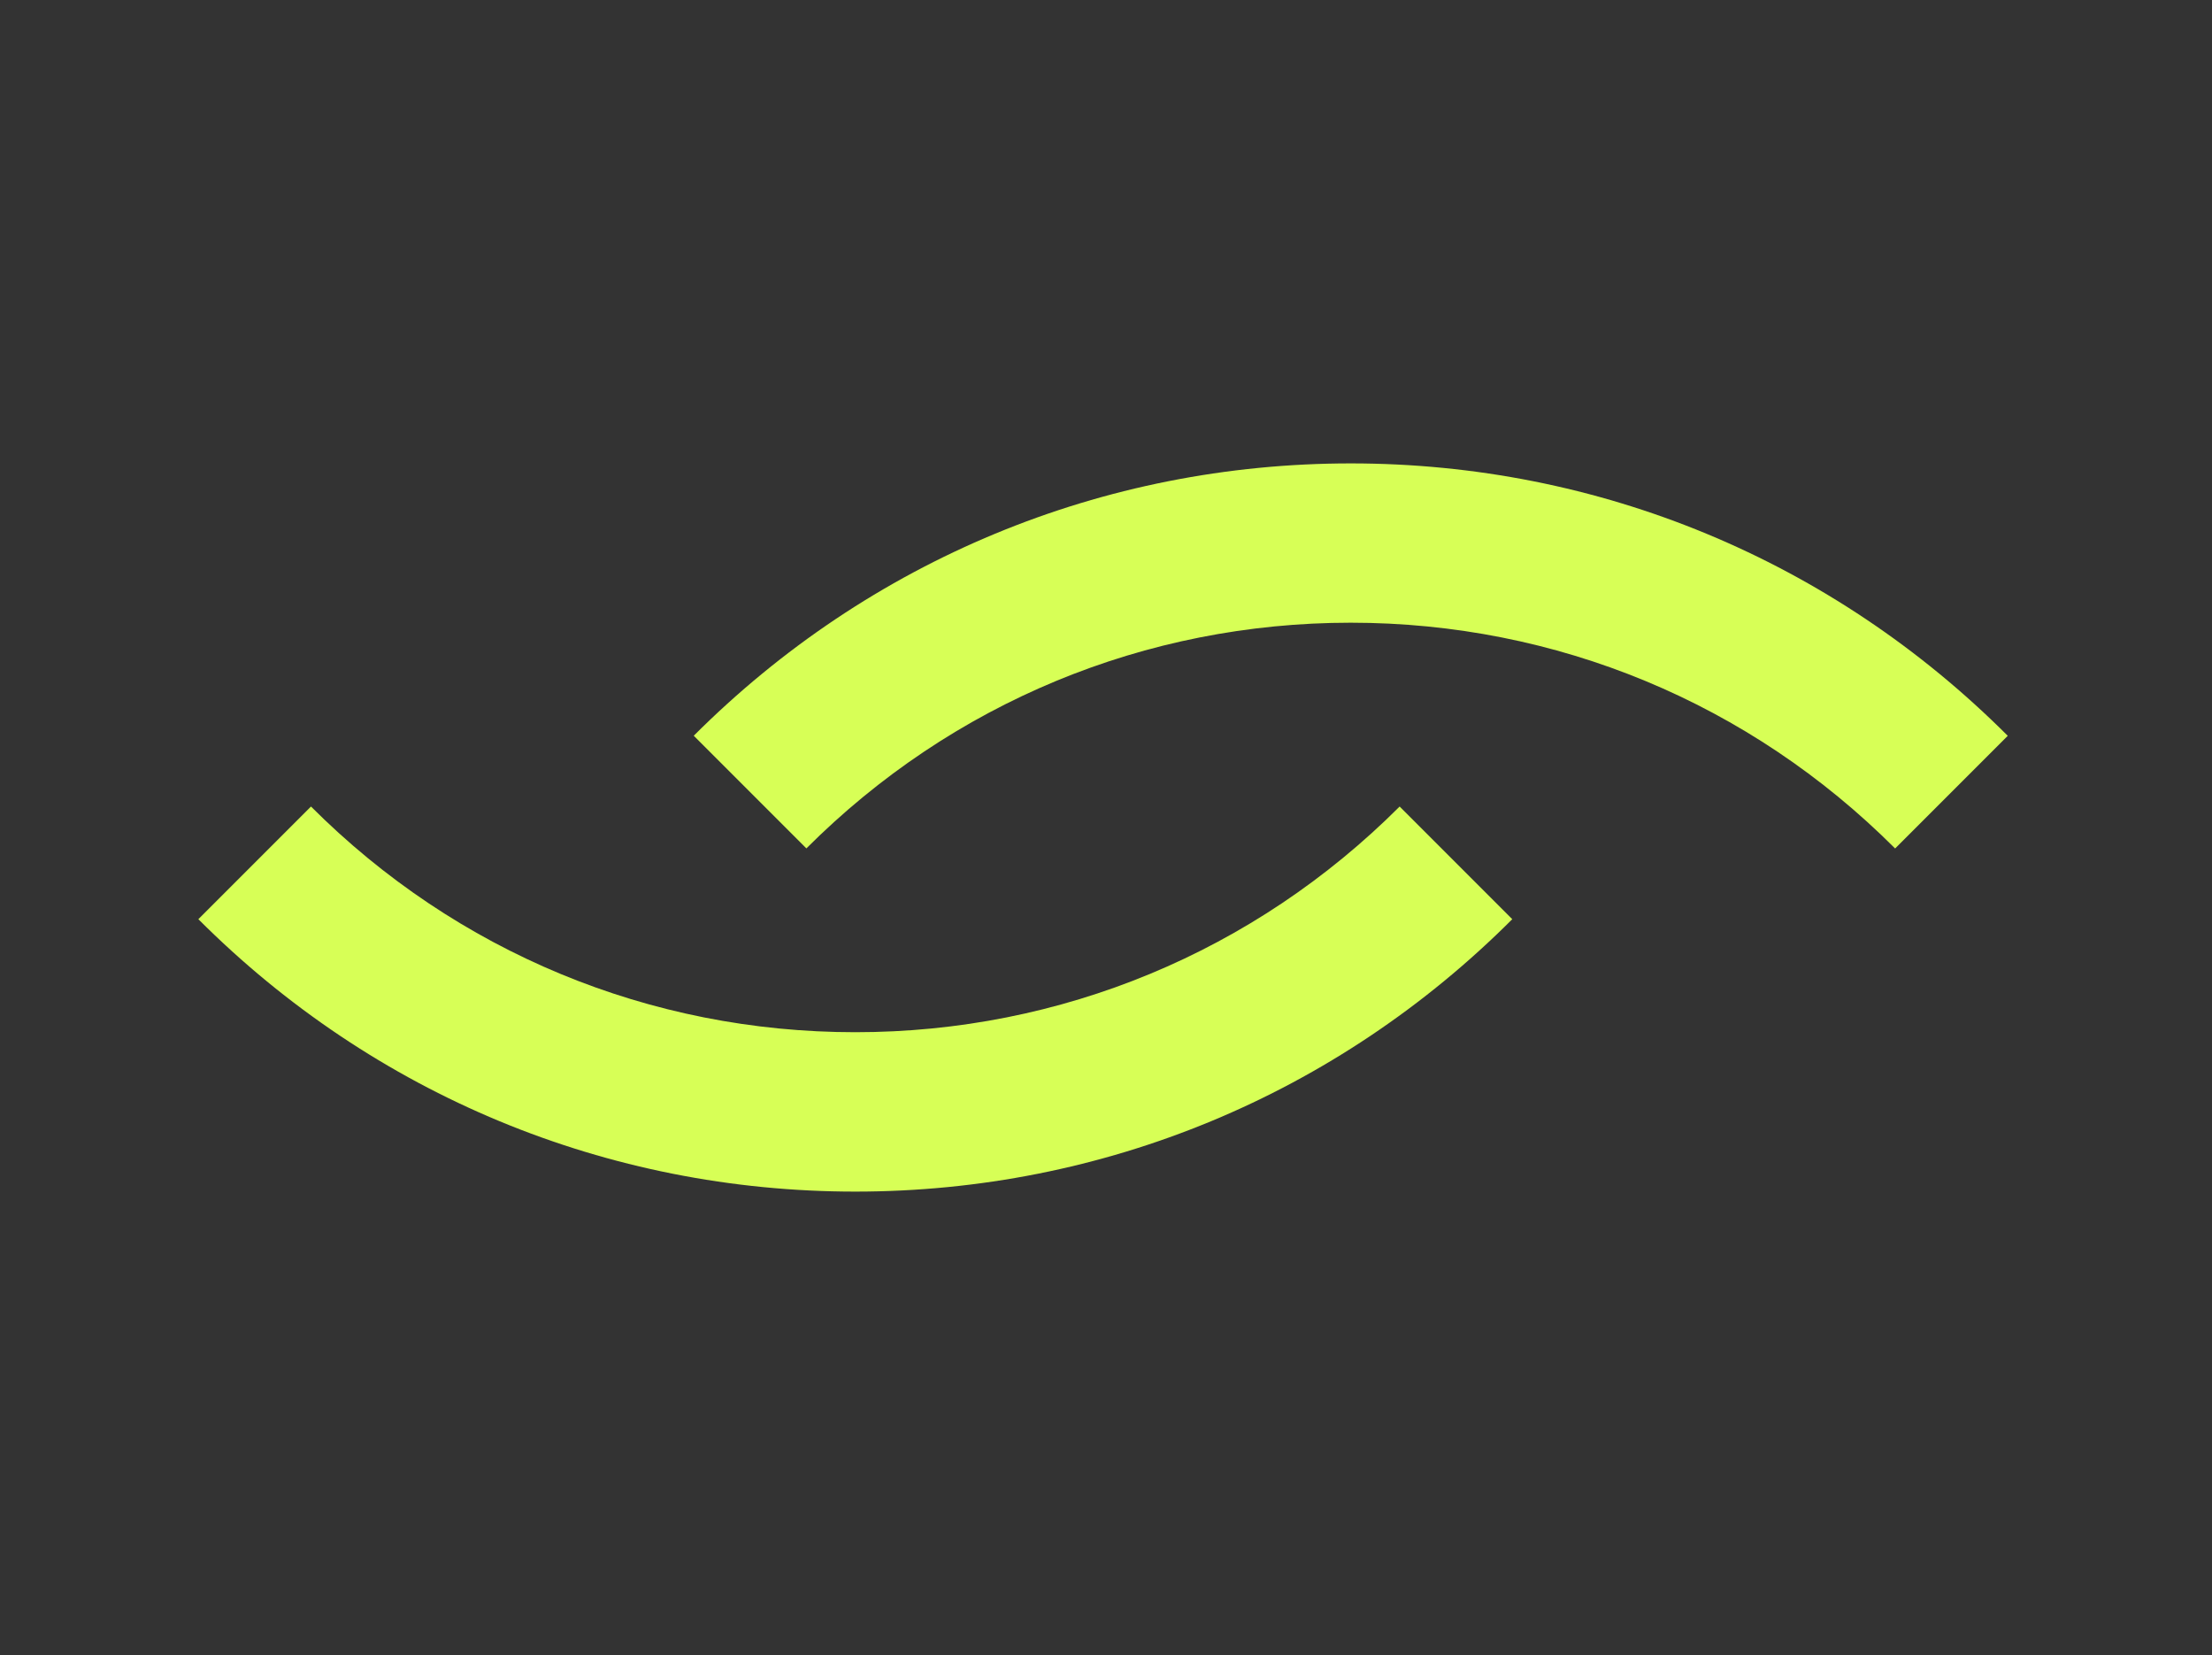
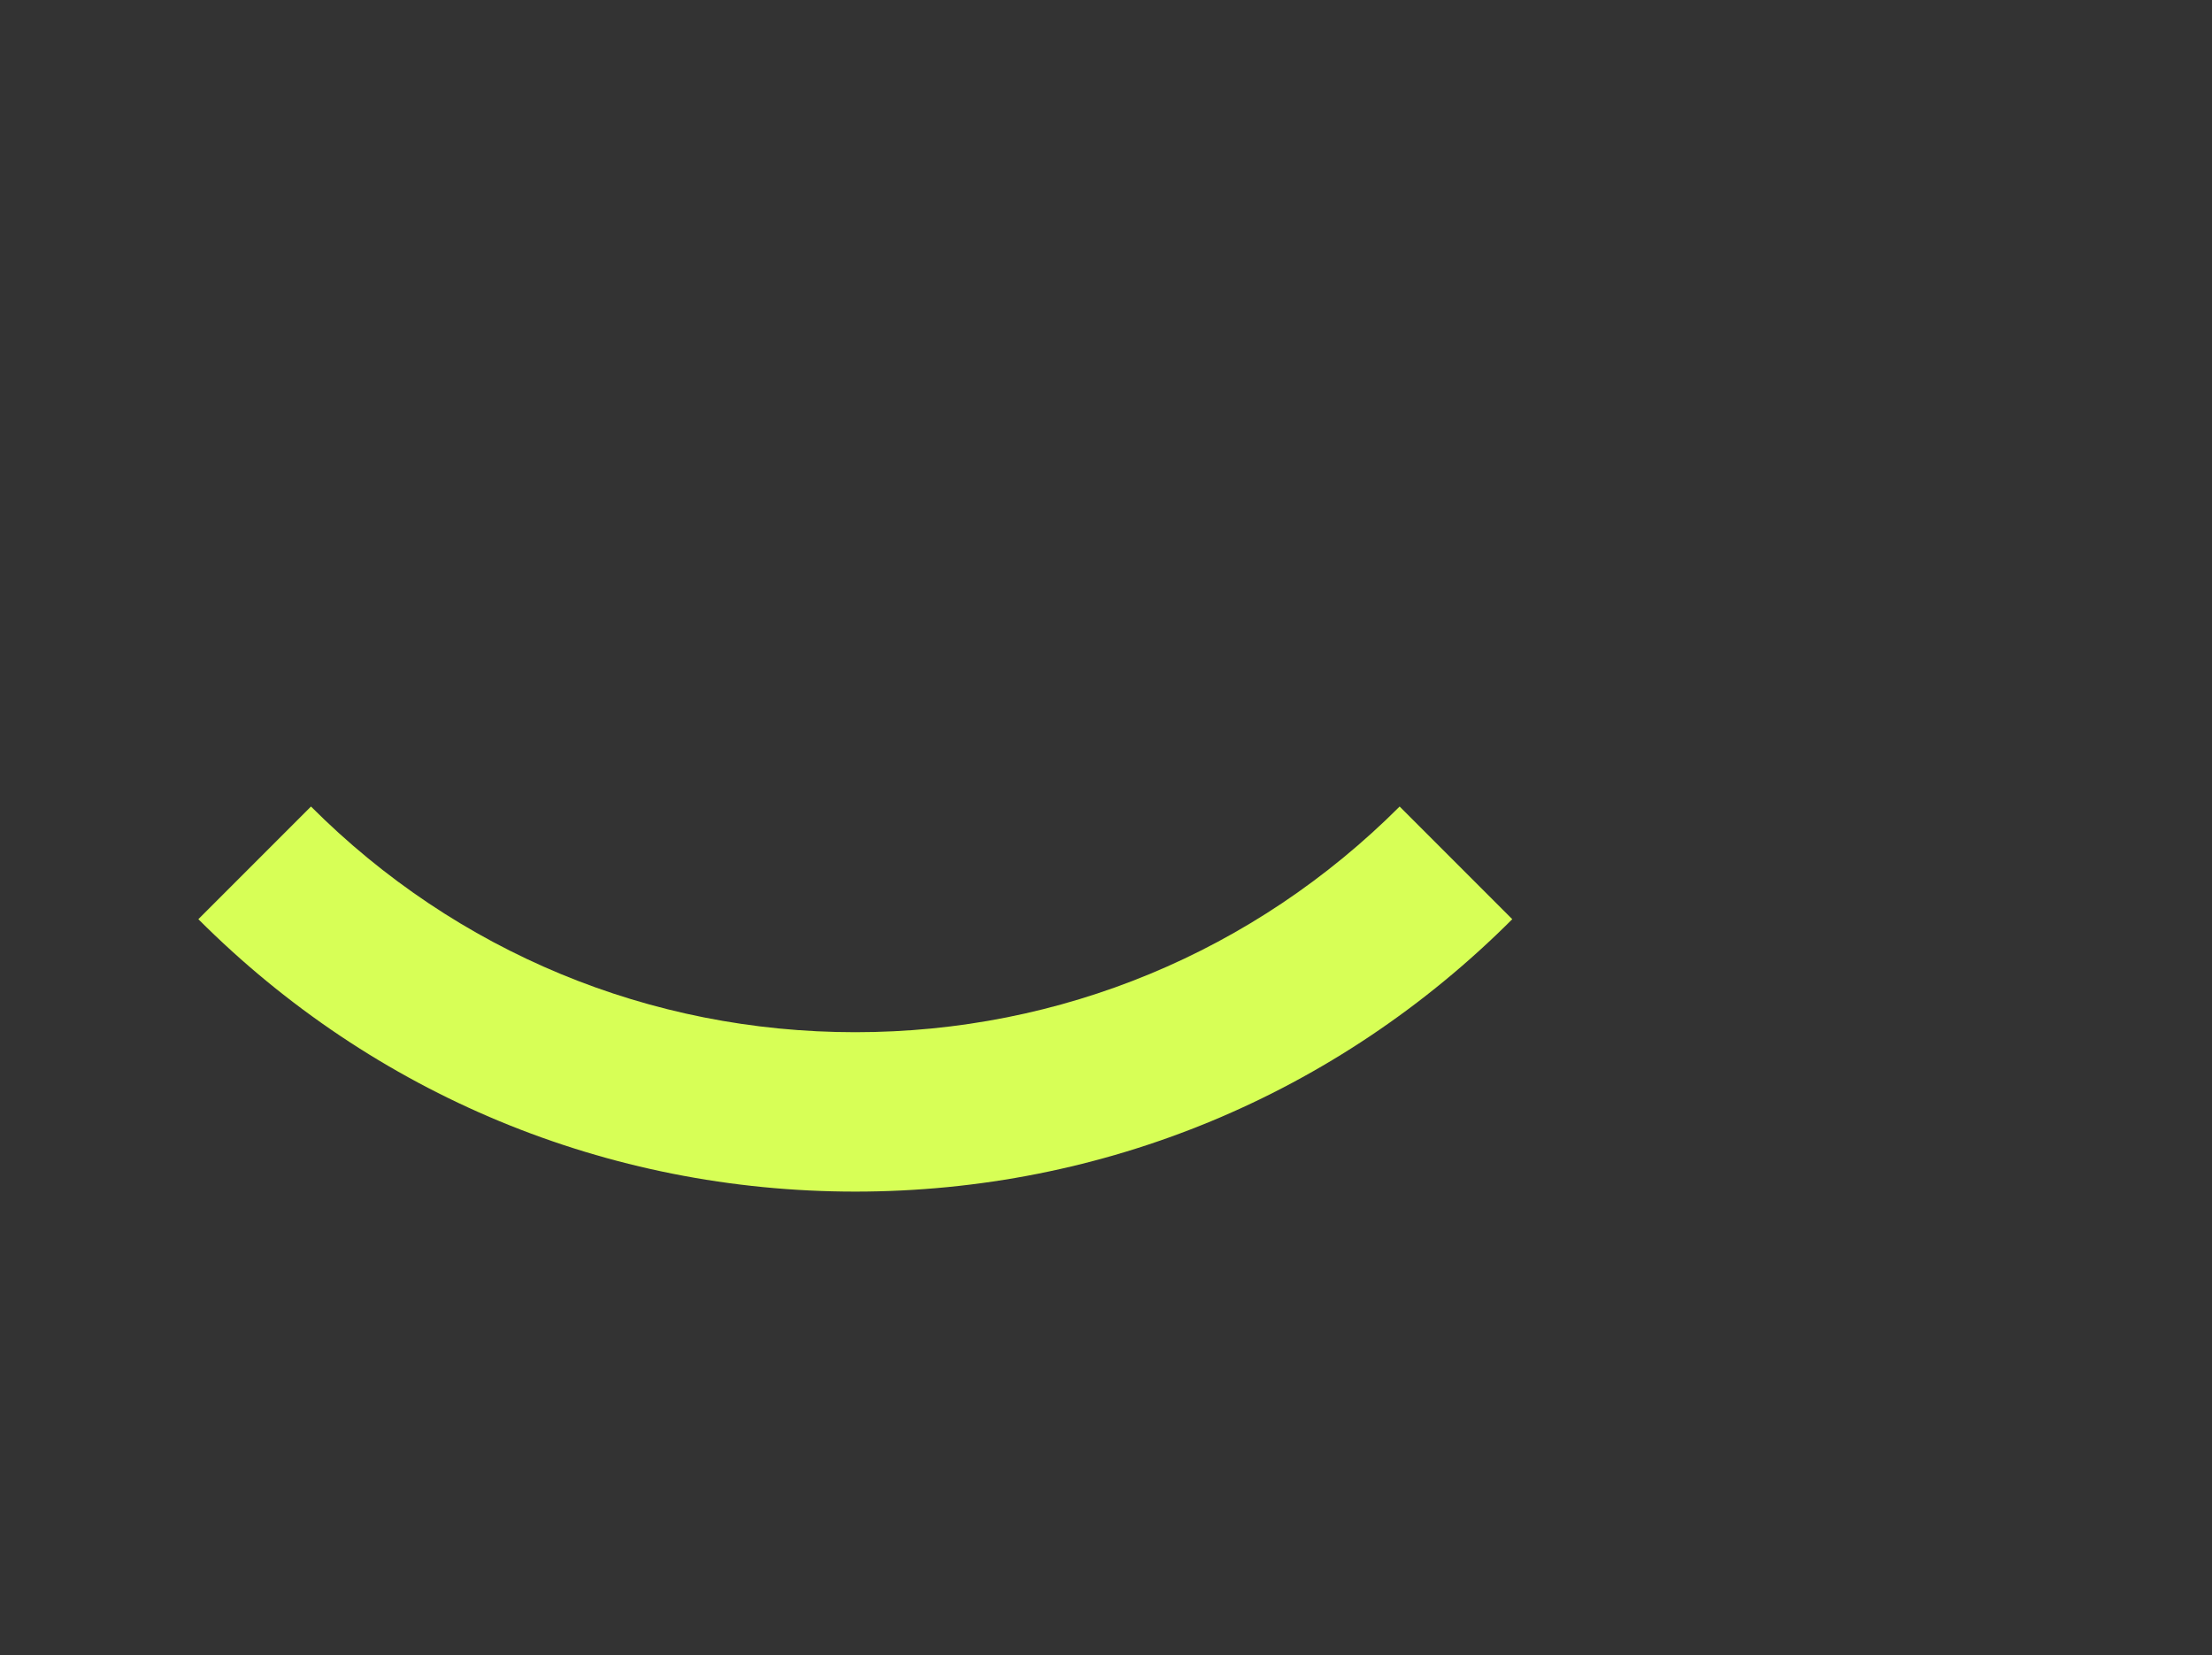
<svg xmlns="http://www.w3.org/2000/svg" width="250" height="187" viewBox="0 0 250 187" fill="none">
  <rect x="0" y="0" width="250" height="187" fill="#333333" stroke="none" />
-   <path d="M152.657 70.36C175.887 70.36 197.727 79.41 214.177 95.86L214.187 95.87L226.917 83.14C207.067 63.29 180.707 52.36 152.667 52.36C124.627 52.36 98.267 63.29 78.407 83.13L91.137 95.86C107.587 79.42 129.427 70.36 152.657 70.36Z" fill="#D7FF56" />
  <path d="M22.417 103.86C42.267 123.71 68.637 134.64 96.667 134.64C124.707 134.64 151.067 123.71 170.917 103.86L158.187 91.13C141.737 107.57 119.897 116.63 96.667 116.63C73.437 116.63 51.597 107.58 35.147 91.13L22.417 103.86Z" fill="#D7FF56" />
</svg>